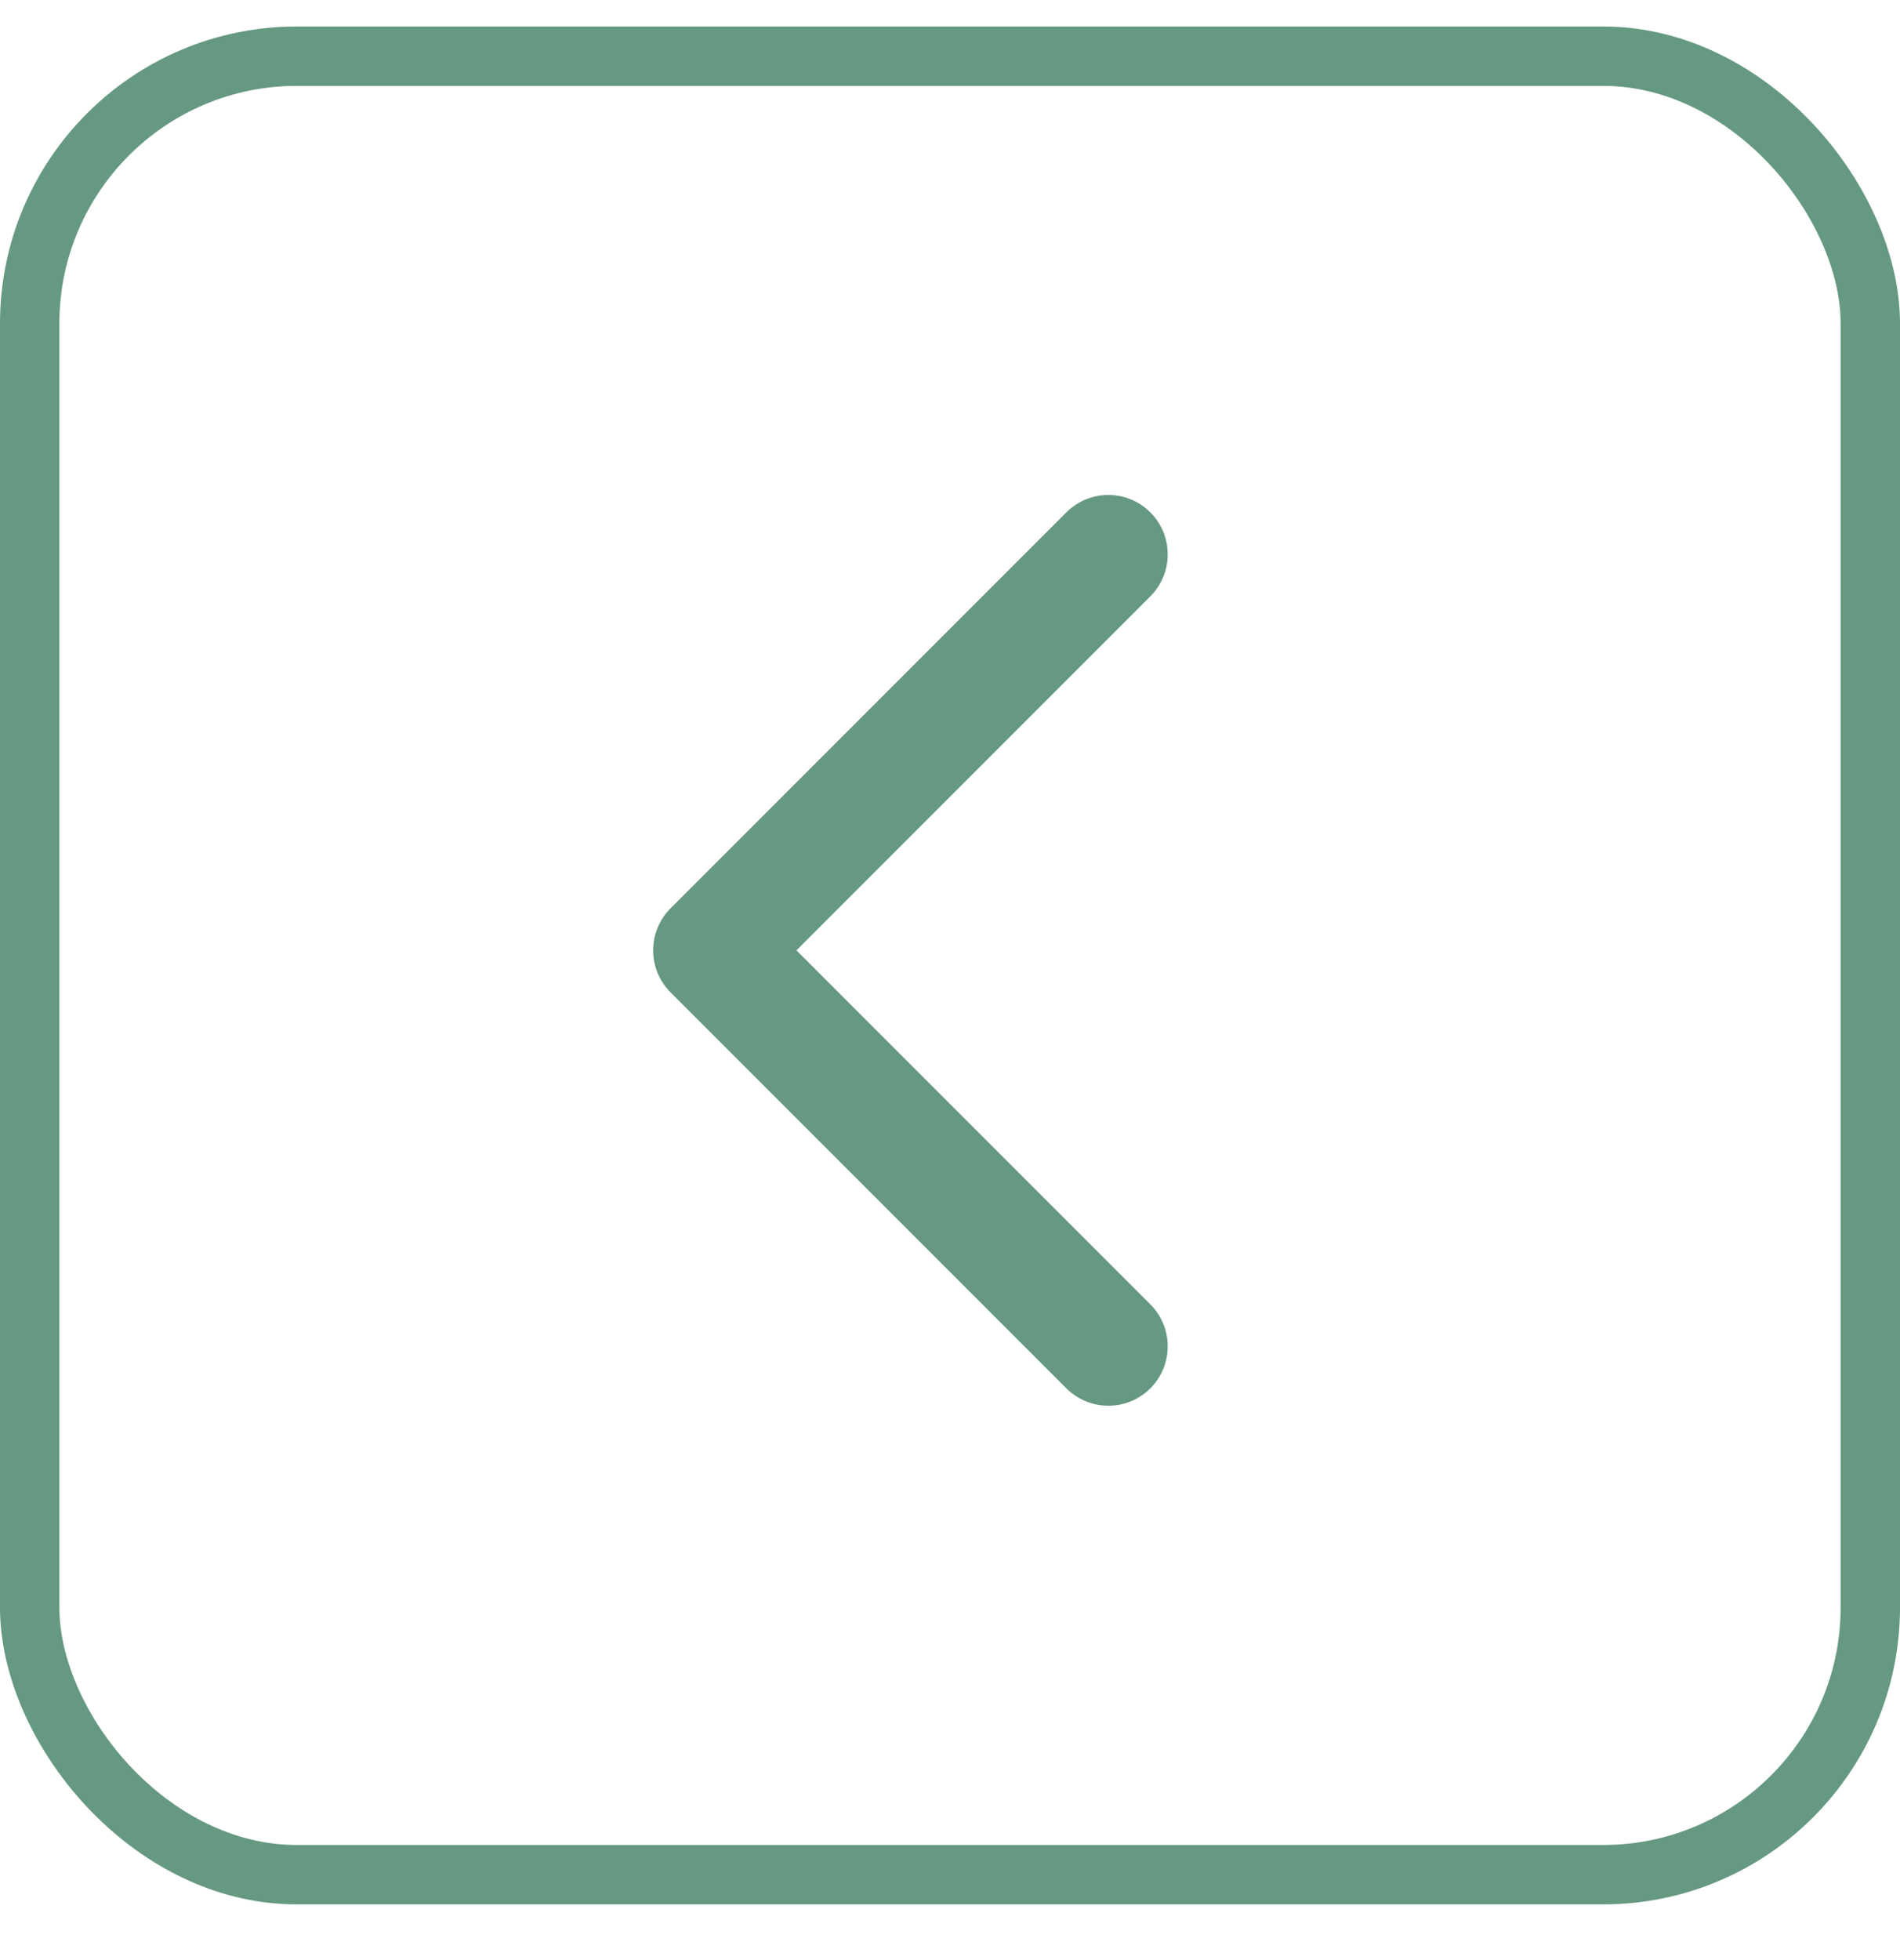
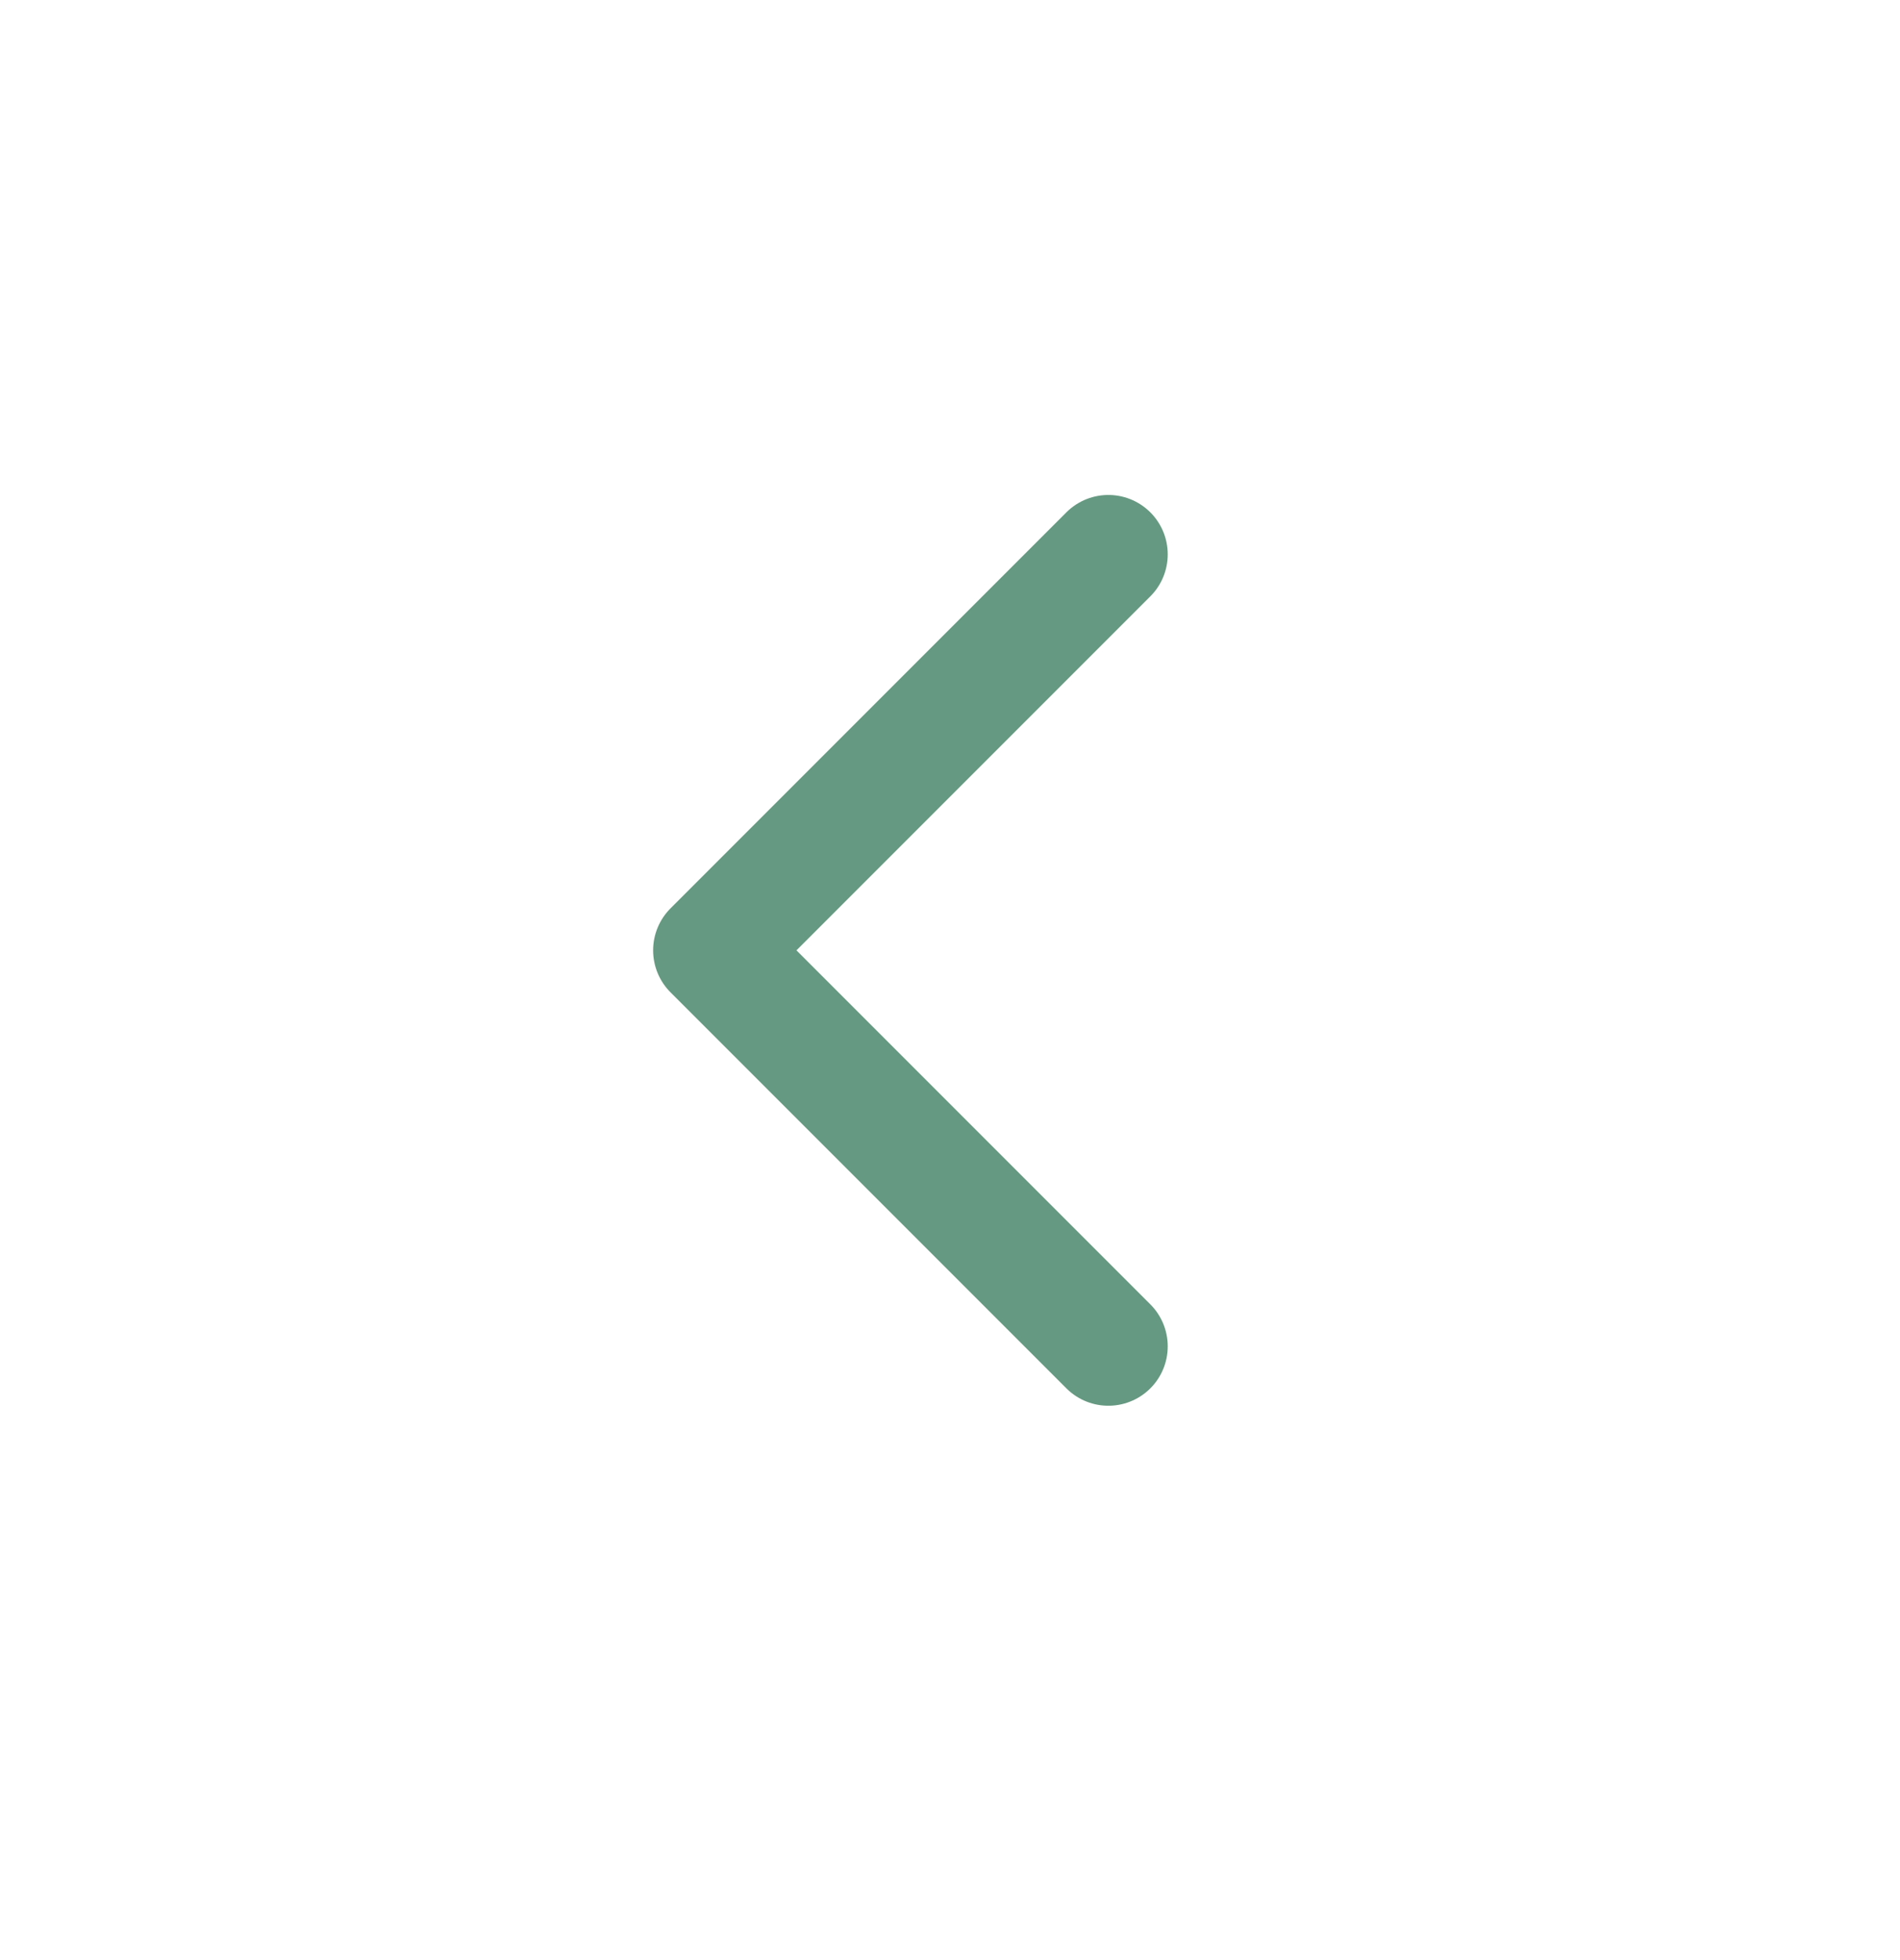
<svg xmlns="http://www.w3.org/2000/svg" width="32" height="33" viewBox="0 0 32 33" fill="none">
-   <rect x="0.5" y="0.946" width="31" height="30.616" rx="4.5" stroke="#669981" />
  <path d="M18.667 9.333L12 16L18.667 22.667" stroke="#669981" stroke-width="2" stroke-linecap="round" stroke-linejoin="round" />
</svg>